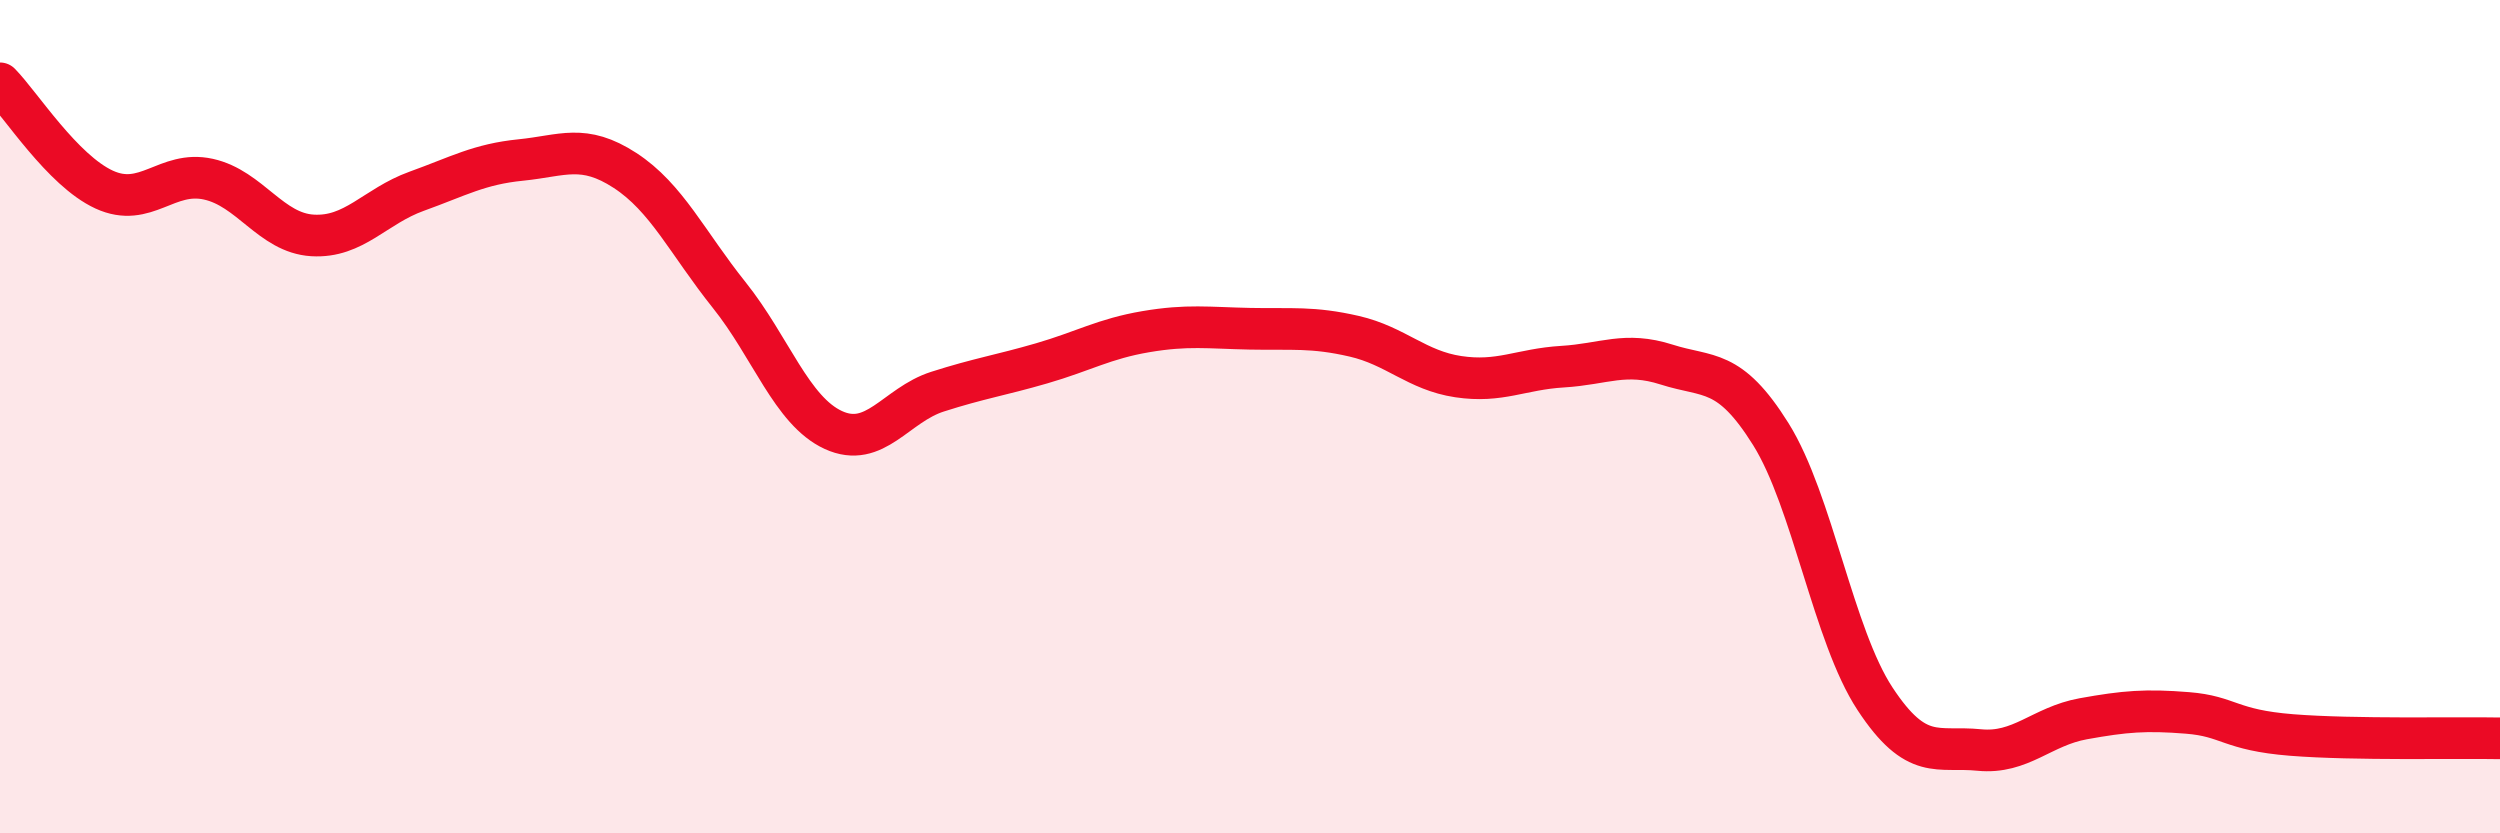
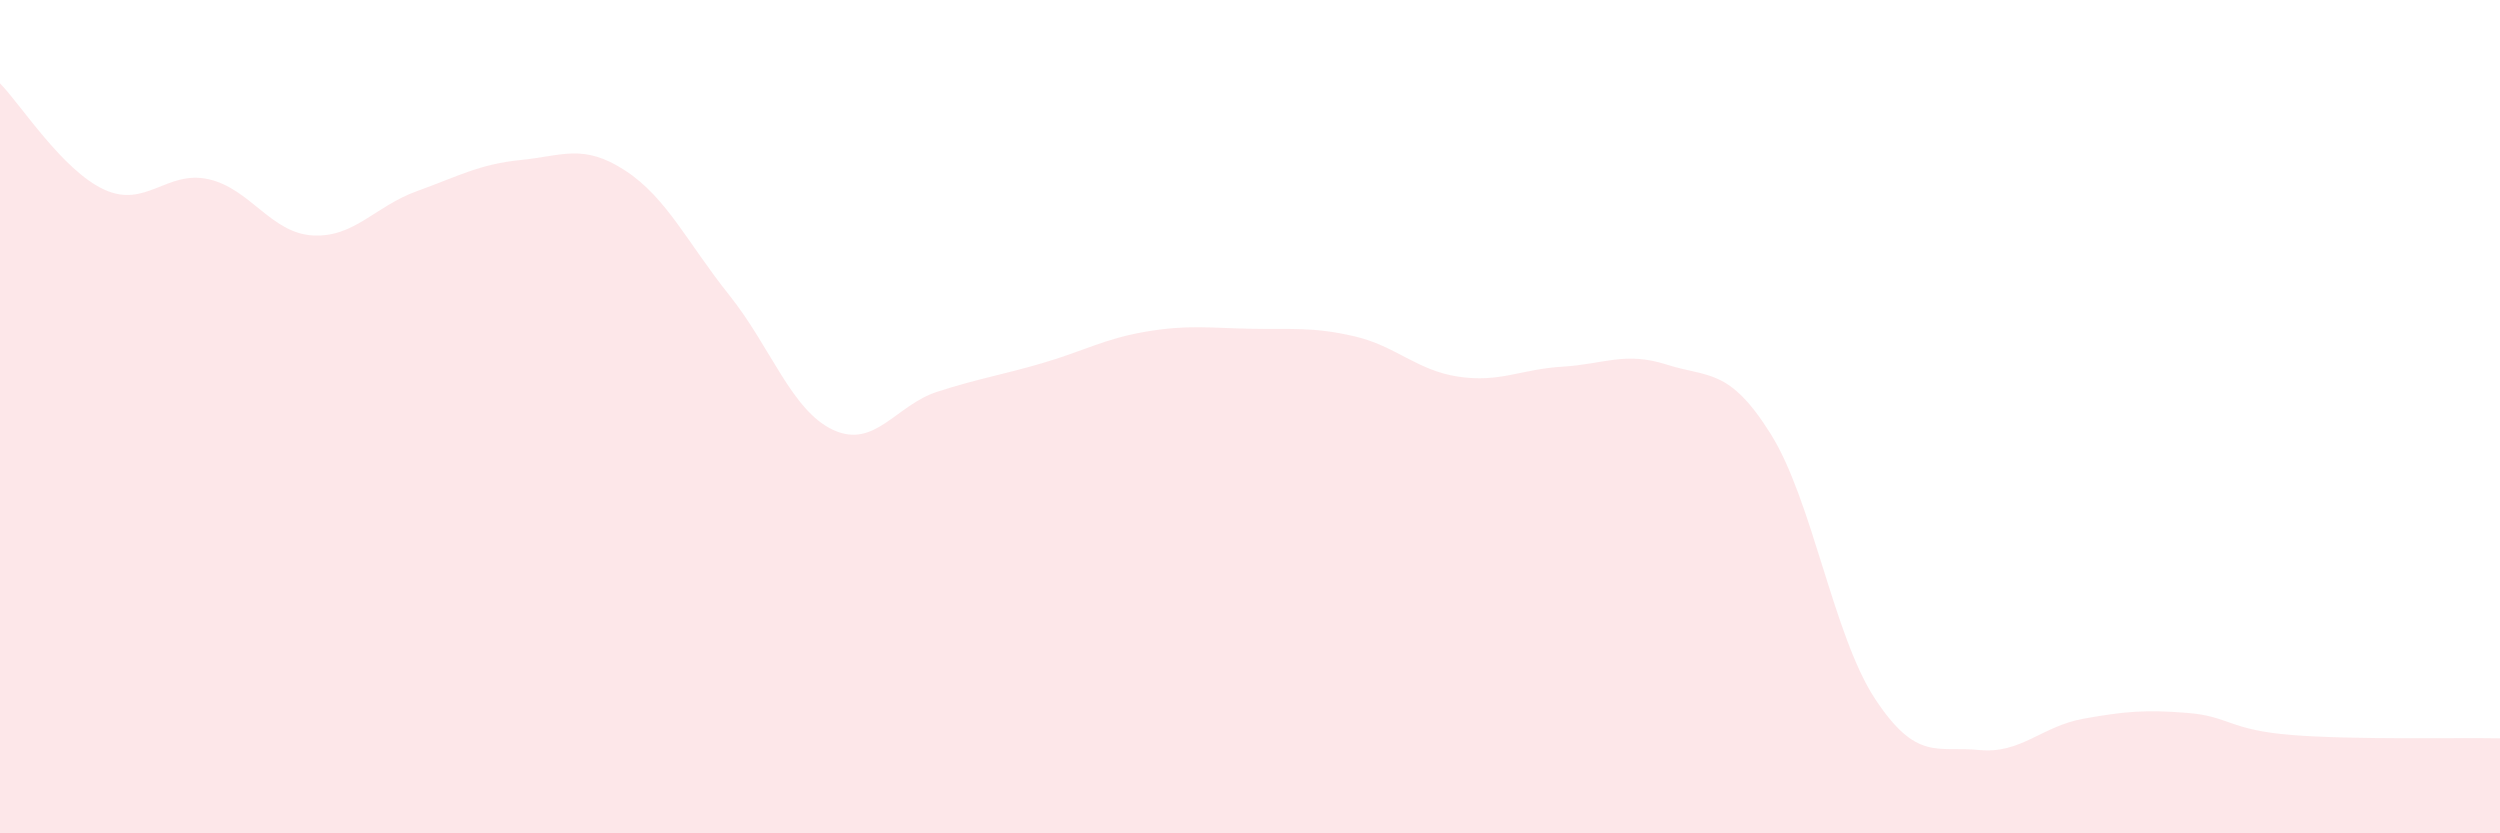
<svg xmlns="http://www.w3.org/2000/svg" width="60" height="20" viewBox="0 0 60 20">
  <path d="M 0,2 C 0.5,2.51 1.5,4.09 2.5,4.55 C 3.5,5.01 4,4.08 5,4.3 C 6,4.52 6.5,5.59 7.5,5.65 C 8.5,5.71 9,4.95 10,4.59 C 11,4.23 11.5,3.94 12.5,3.84 C 13.5,3.74 14,3.44 15,4.09 C 16,4.74 16.5,5.83 17.5,7.08 C 18.5,8.33 19,9.86 20,10.32 C 21,10.78 21.5,9.72 22.5,9.4 C 23.5,9.08 24,9.01 25,8.72 C 26,8.43 26.5,8.13 27.5,7.96 C 28.5,7.79 29,7.87 30,7.89 C 31,7.91 31.5,7.84 32.5,8.07 C 33.5,8.3 34,8.89 35,9.04 C 36,9.19 36.5,8.86 37.5,8.8 C 38.5,8.74 39,8.43 40,8.75 C 41,9.07 41.5,8.82 42.5,10.42 C 43.5,12.02 44,15.25 45,16.77 C 46,18.29 46.5,17.9 47.5,18 C 48.5,18.1 49,17.43 50,17.25 C 51,17.07 51.5,17.03 52.5,17.11 C 53.5,17.19 53.5,17.52 55,17.64 C 56.5,17.76 59,17.7 60,17.72L60 20L0 20Z" fill="#EB0A25" opacity="0.1" stroke-linecap="round" stroke-linejoin="round" />
-   <path d="M 0,2 C 0.5,2.51 1.5,4.09 2.5,4.55 C 3.5,5.01 4,4.08 5,4.3 C 6,4.52 6.5,5.59 7.5,5.65 C 8.5,5.71 9,4.95 10,4.59 C 11,4.23 11.5,3.94 12.5,3.84 C 13.5,3.74 14,3.44 15,4.09 C 16,4.74 16.5,5.83 17.5,7.08 C 18.5,8.33 19,9.86 20,10.32 C 21,10.78 21.5,9.72 22.5,9.4 C 23.5,9.08 24,9.01 25,8.72 C 26,8.43 26.5,8.13 27.5,7.96 C 28.5,7.79 29,7.87 30,7.89 C 31,7.91 31.5,7.84 32.5,8.07 C 33.5,8.3 34,8.89 35,9.04 C 36,9.19 36.5,8.86 37.5,8.8 C 38.5,8.74 39,8.43 40,8.75 C 41,9.07 41.5,8.82 42.5,10.42 C 43.5,12.02 44,15.25 45,16.77 C 46,18.29 46.5,17.9 47.5,18 C 48.5,18.1 49,17.43 50,17.25 C 51,17.07 51.5,17.03 52.5,17.11 C 53.5,17.19 53.5,17.52 55,17.64 C 56.5,17.76 59,17.7 60,17.72" stroke="#EB0A25" stroke-width="1" fill="none" stroke-linecap="round" stroke-linejoin="round" />
</svg>